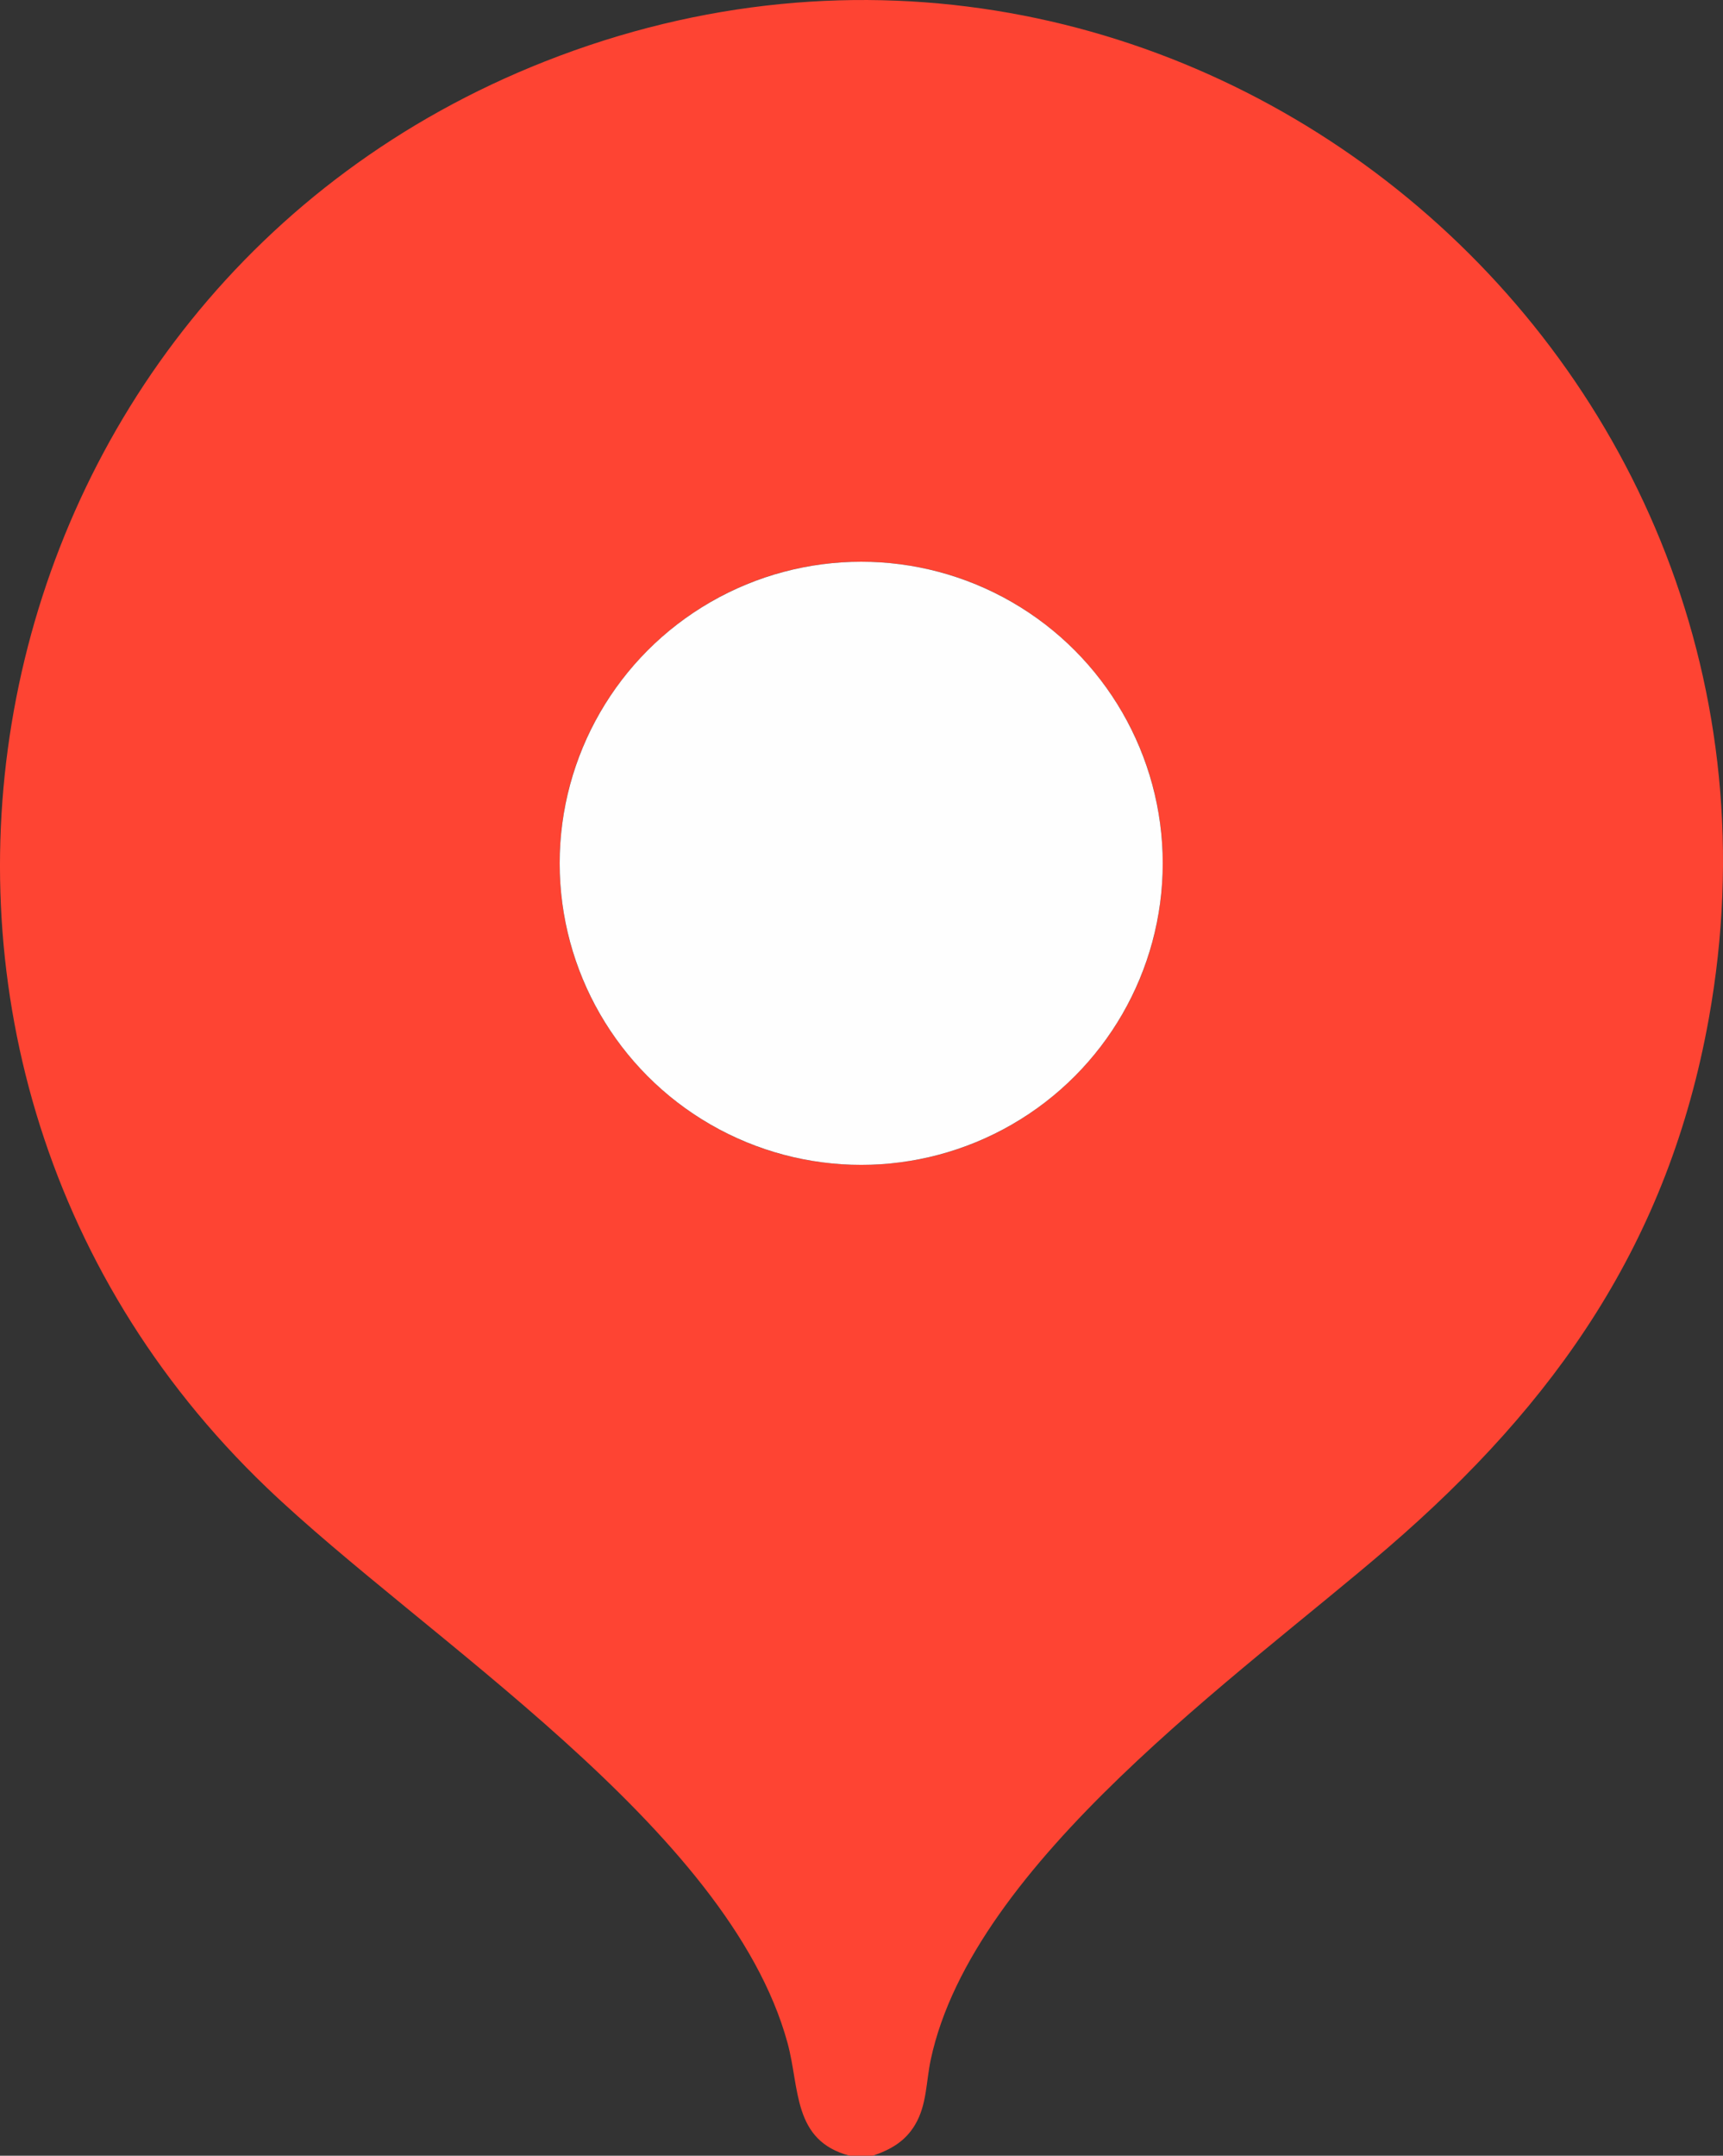
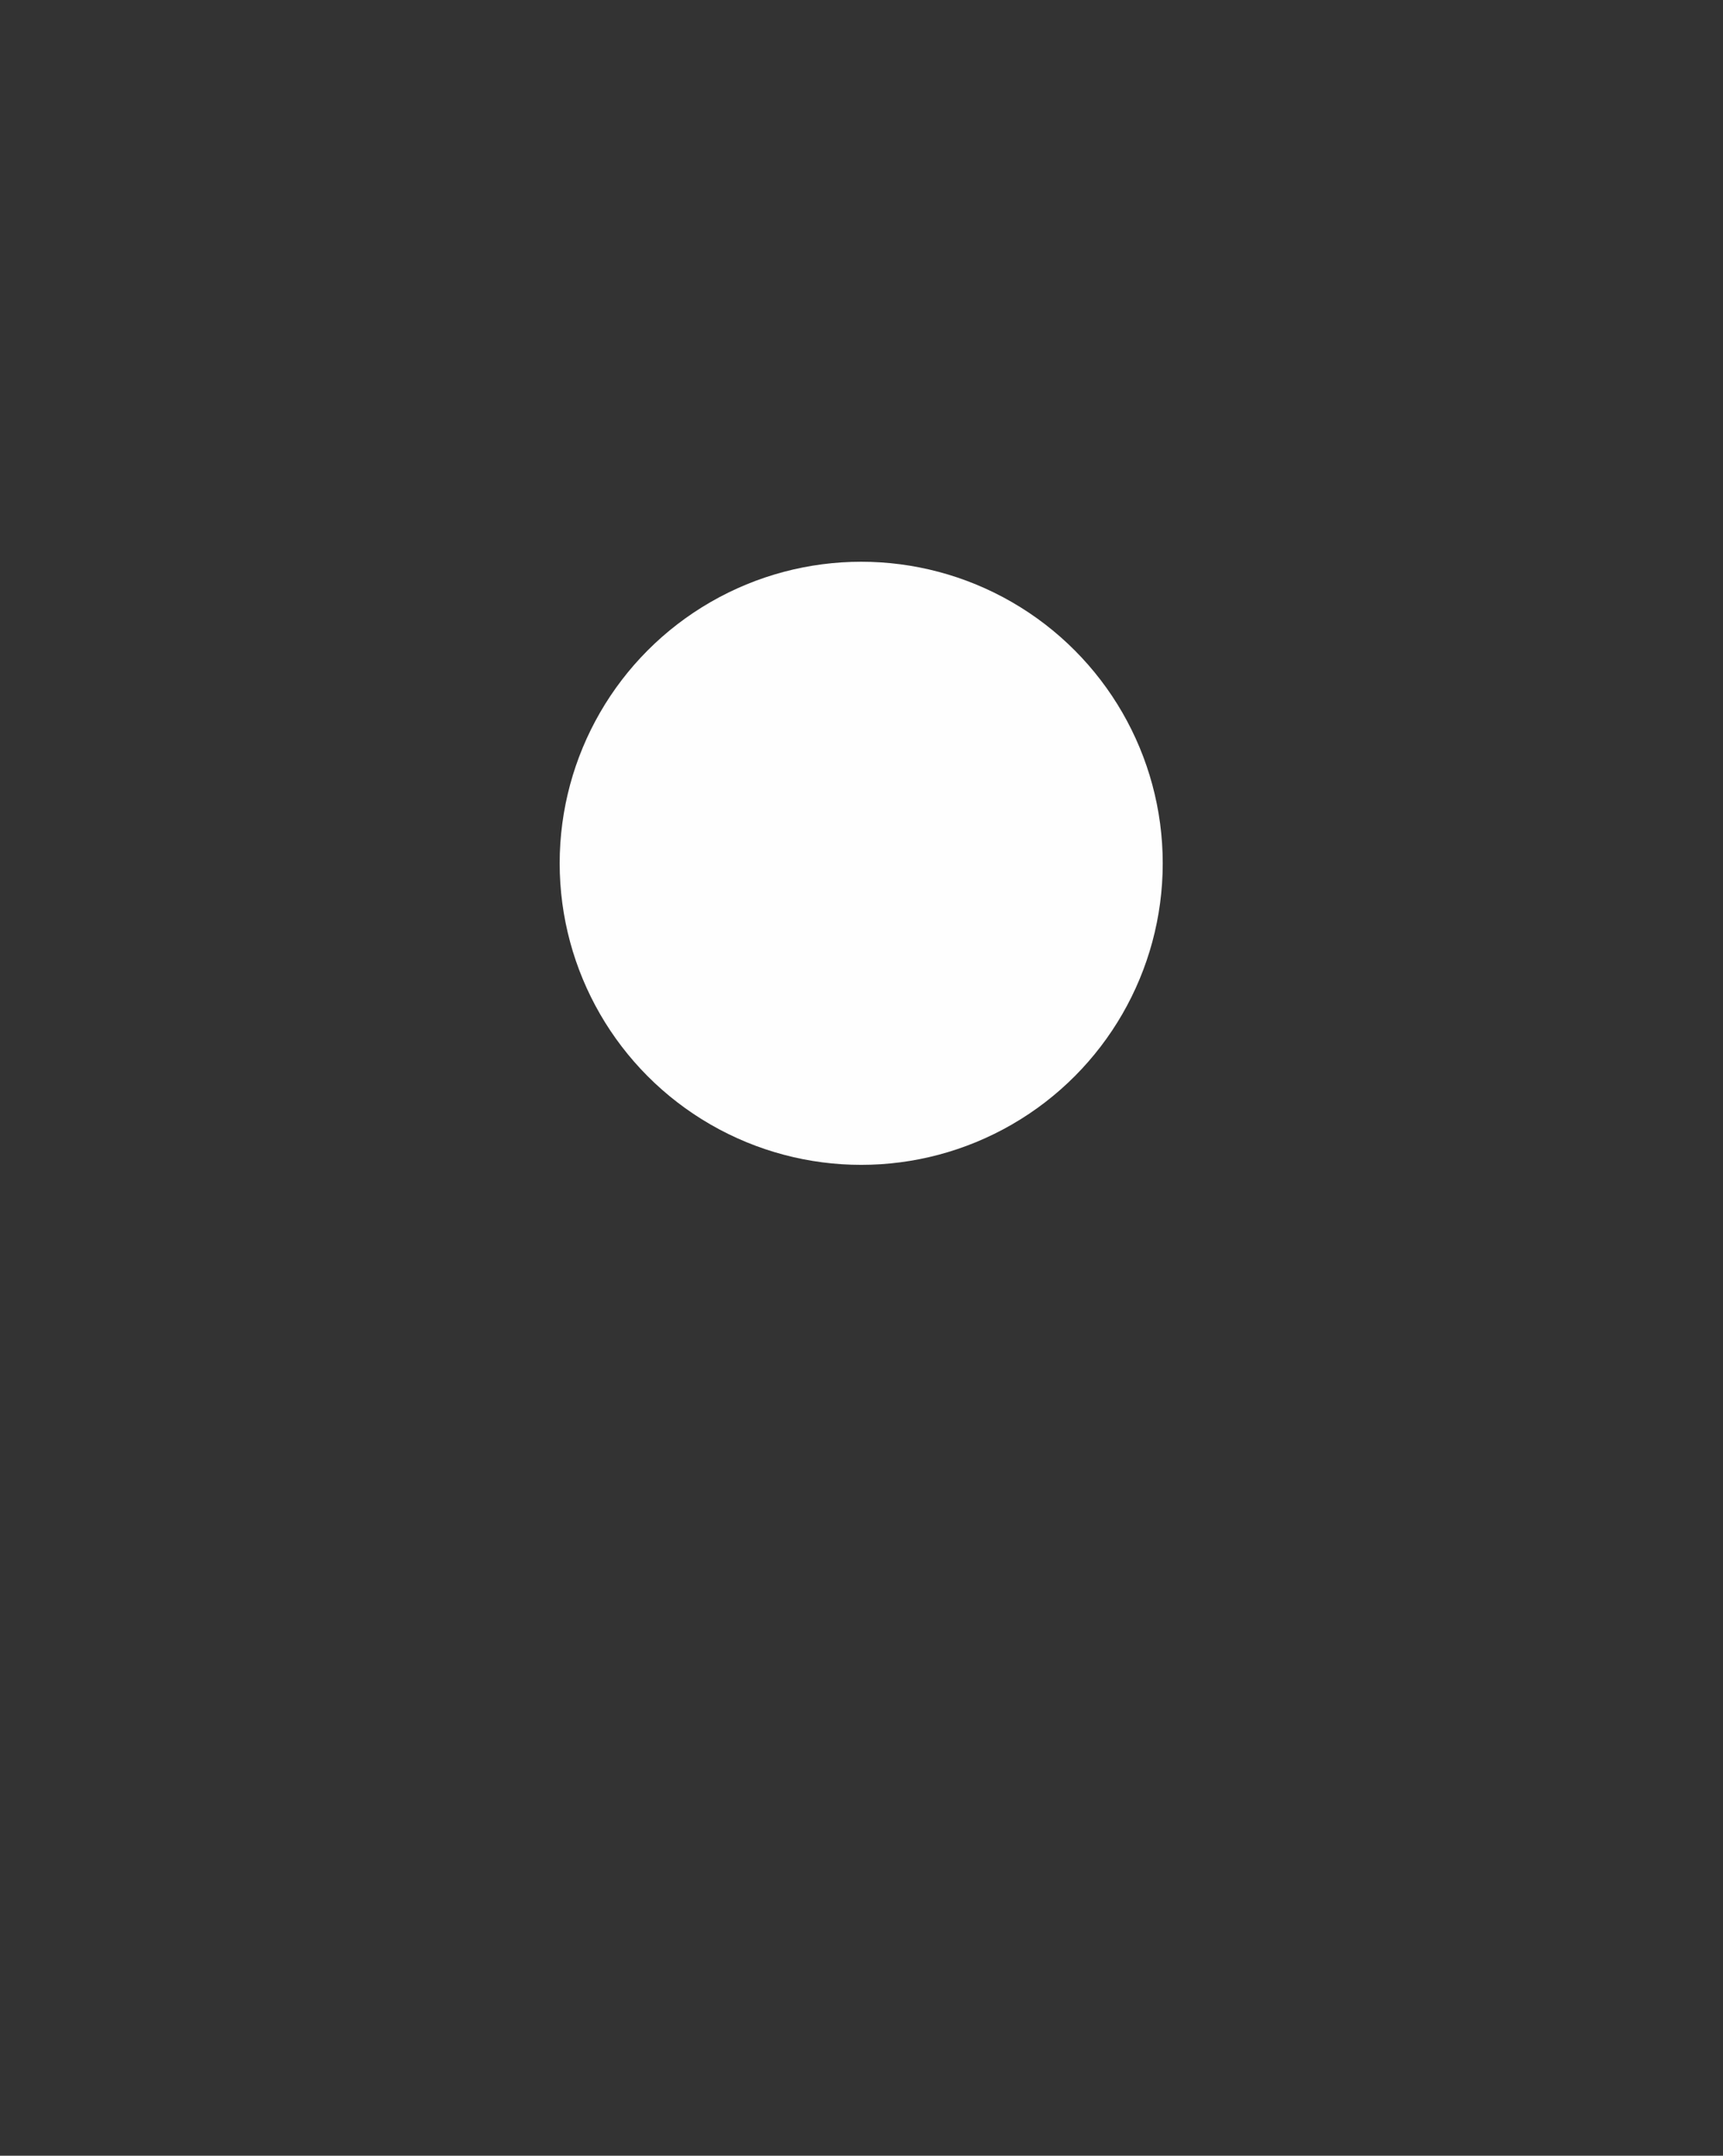
<svg xmlns="http://www.w3.org/2000/svg" id="_Слой_2" data-name="Слой 2" viewBox="0 0 899.93 1125.86">
  <rect x="0" y="0" width="899.93" height="1125.86" fill="#333333" stroke="none" />
  <defs>
    <style> .cls-1 { fill: #fe4433; } .cls-2 { fill: #fefefe; } </style>
  </defs>
  <g id="_Слой_1-2" data-name="Слой 1">
    <g>
-       <path class="cls-1" d="M455.81,1125.86h-12c-29.97-7.87-26-35.32-32.5-59-30.85-112.47-189.92-211.35-272.03-289.97C-98.25,549.41-20.32,152.4,284.56,32.11c328.91-129.77,670.35,153.29,607.94,499.94-21,116.65-79.77,200.58-167.67,276.33-76.92,66.29-216.73,164.18-238.7,267.3-2.47,11.58-1.99,23.46-8.12,33.88-5.19,8.82-12.78,13.09-22.19,16.31ZM607.3,450.87c0-86.98-70.51-157.49-157.49-157.49s-157.49,70.51-157.49,157.49,70.51,157.49,157.49,157.49,157.49-70.51,157.49-157.49Z" />
      <circle class="cls-2" cx="449.81" cy="450.87" r="157.49" />
    </g>
  </g>
</svg>